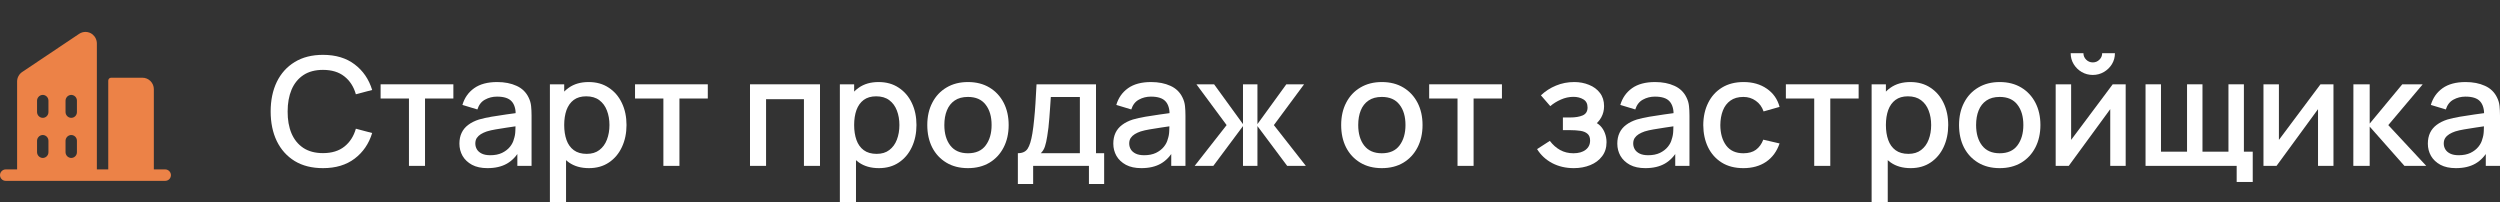
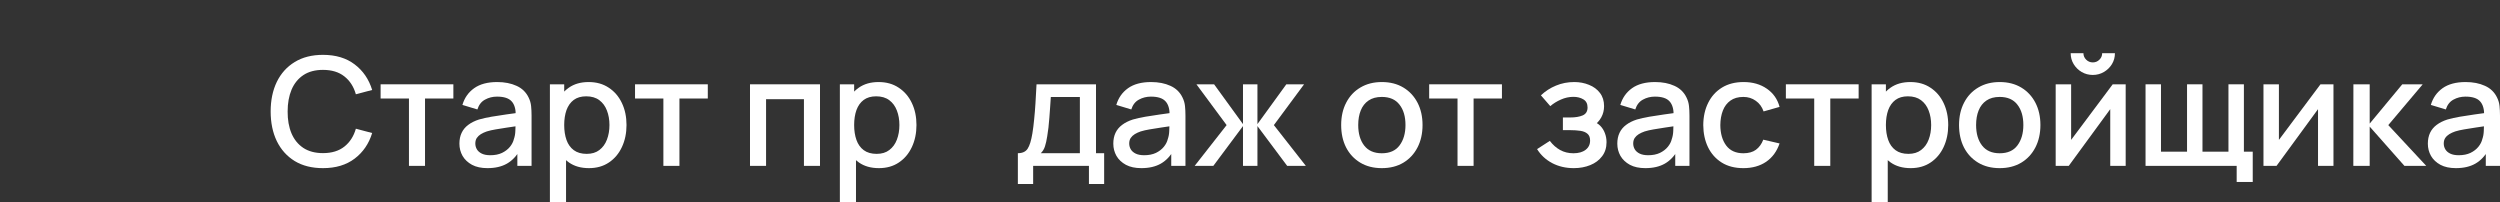
<svg xmlns="http://www.w3.org/2000/svg" width="235" height="19" viewBox="0 0 235 19" fill="none">
  <rect x="0" y="0" width="235" height="19" fill="#333333" stroke="none" />
-   <path d="M15.514 15.923H14.461V8.383C14.461 8.098 14.348 7.824 14.147 7.622C13.946 7.42 13.674 7.306 13.389 7.306H10.444C10.373 7.306 10.305 7.335 10.255 7.385C10.205 7.436 10.176 7.504 10.176 7.576V15.923H9.105V4.103C9.107 3.935 9.071 3.769 8.999 3.617C8.928 3.466 8.823 3.333 8.693 3.228C8.515 3.088 8.299 3.009 8.074 3.001C7.849 2.992 7.627 3.056 7.44 3.181L2.084 6.768C1.938 6.866 1.817 7 1.734 7.157C1.651 7.313 1.607 7.488 1.608 7.666V15.923H0.555C0.416 15.921 0.282 15.972 0.18 16.065C0.077 16.158 0.013 16.287 0.001 16.426C-0.004 16.5 0.007 16.573 0.031 16.643C0.056 16.712 0.095 16.776 0.145 16.83C0.195 16.884 0.256 16.927 0.323 16.956C0.391 16.985 0.463 17 0.537 17H15.532C15.605 17 15.678 16.985 15.745 16.956C15.813 16.927 15.873 16.884 15.923 16.83C15.974 16.776 16.012 16.712 16.037 16.643C16.062 16.573 16.072 16.5 16.067 16.426C16.055 16.287 15.992 16.158 15.889 16.065C15.786 15.972 15.652 15.921 15.514 15.923ZM4.553 14.307C4.553 14.381 4.538 14.454 4.509 14.522C4.48 14.59 4.438 14.651 4.384 14.701C4.331 14.752 4.267 14.791 4.198 14.816C4.129 14.841 4.055 14.851 3.982 14.846C3.844 14.834 3.716 14.77 3.623 14.666C3.53 14.563 3.48 14.428 3.482 14.289V13.248C3.48 13.109 3.531 12.975 3.624 12.871C3.716 12.768 3.844 12.704 3.982 12.692C4.055 12.687 4.129 12.697 4.198 12.722C4.267 12.747 4.331 12.786 4.384 12.836C4.438 12.887 4.48 12.948 4.509 13.016C4.538 13.083 4.553 13.156 4.553 13.23V14.307ZM4.553 10.538C4.553 10.611 4.538 10.684 4.509 10.752C4.48 10.82 4.438 10.881 4.384 10.932C4.331 10.982 4.267 11.021 4.198 11.046C4.129 11.071 4.055 11.081 3.982 11.076C3.844 11.064 3.716 11 3.623 10.896C3.531 10.793 3.48 10.658 3.482 10.519V9.479C3.48 9.34 3.531 9.205 3.624 9.102C3.716 8.998 3.844 8.934 3.982 8.922C4.055 8.917 4.129 8.927 4.198 8.952C4.267 8.977 4.331 9.016 4.384 9.067C4.438 9.117 4.48 9.178 4.509 9.246C4.538 9.314 4.553 9.387 4.553 9.461V10.538ZM7.231 14.307C7.231 14.381 7.216 14.454 7.187 14.522C7.158 14.59 7.115 14.651 7.062 14.701C7.008 14.752 6.945 14.791 6.876 14.816C6.807 14.841 6.733 14.851 6.66 14.846C6.522 14.834 6.394 14.77 6.301 14.667C6.208 14.563 6.158 14.429 6.16 14.29V13.248C6.158 13.109 6.209 12.975 6.301 12.872C6.394 12.769 6.522 12.705 6.66 12.692C6.733 12.688 6.807 12.698 6.876 12.723C6.945 12.748 7.008 12.786 7.062 12.837C7.115 12.887 7.158 12.948 7.187 13.016C7.216 13.084 7.231 13.157 7.231 13.231V14.307ZM7.231 10.538C7.231 10.611 7.216 10.684 7.187 10.752C7.158 10.82 7.115 10.881 7.062 10.932C7.008 10.982 6.945 11.021 6.876 11.046C6.807 11.071 6.733 11.081 6.66 11.076C6.522 11.064 6.394 11 6.301 10.897C6.209 10.794 6.158 10.659 6.16 10.52V9.479C6.158 9.34 6.209 9.205 6.301 9.102C6.394 8.999 6.522 8.935 6.66 8.923C6.733 8.918 6.807 8.928 6.876 8.953C6.945 8.978 7.008 9.017 7.062 9.067C7.115 9.118 7.158 9.179 7.187 9.246C7.216 9.314 7.231 9.387 7.231 9.461V10.538Z" fill="#EC8247" />
  <path d="M30.36 15.805C29.32 15.805 28.434 15.583 27.702 15.138C26.97 14.688 26.41 14.064 26.019 13.264C25.634 12.464 25.442 11.536 25.442 10.481C25.442 9.425 25.634 8.498 26.019 7.698C26.41 6.898 26.97 6.276 27.702 5.831C28.434 5.381 29.32 5.156 30.36 5.156C31.559 5.156 32.551 5.454 33.336 6.051C34.126 6.647 34.675 7.449 34.983 8.457L33.452 8.862C33.249 8.147 32.888 7.587 32.368 7.18C31.853 6.772 31.184 6.569 30.36 6.569C29.624 6.569 29.01 6.732 28.518 7.059C28.027 7.385 27.657 7.842 27.406 8.429C27.161 9.016 27.038 9.7 27.038 10.481C27.033 11.262 27.153 11.946 27.399 12.533C27.649 13.119 28.02 13.576 28.511 13.903C29.007 14.229 29.624 14.393 30.36 14.393C31.184 14.393 31.853 14.189 32.368 13.782C32.888 13.37 33.249 12.809 33.452 12.099L34.983 12.504C34.675 13.512 34.126 14.314 33.336 14.911C32.551 15.507 31.559 15.805 30.36 15.805Z" fill="white" />
  <path d="M38.442 15.592V9.26H35.777V7.925H42.617V9.26H39.952V15.592H38.442Z" fill="white" />
  <path d="M45.821 15.805C45.243 15.805 44.76 15.701 44.37 15.493C43.98 15.28 43.683 15.001 43.481 14.655C43.284 14.305 43.185 13.922 43.185 13.505C43.185 13.117 43.255 12.776 43.395 12.483C43.534 12.189 43.741 11.941 44.016 11.737C44.29 11.529 44.627 11.361 45.027 11.233C45.373 11.134 45.766 11.046 46.204 10.971C46.642 10.895 47.102 10.824 47.584 10.758C48.07 10.691 48.552 10.625 49.028 10.559L48.479 10.857C48.489 10.256 48.359 9.811 48.089 9.522C47.825 9.229 47.367 9.082 46.717 9.082C46.308 9.082 45.932 9.177 45.59 9.366C45.248 9.551 45.01 9.858 44.875 10.289L43.467 9.863C43.659 9.205 44.025 8.682 44.565 8.294C45.109 7.906 45.831 7.712 46.731 7.712C47.43 7.712 48.036 7.83 48.552 8.067C49.072 8.299 49.452 8.668 49.693 9.174C49.818 9.425 49.895 9.69 49.924 9.97C49.953 10.249 49.967 10.549 49.967 10.871V15.592H48.631V13.839L48.891 14.066C48.568 14.653 48.157 15.091 47.656 15.379C47.16 15.663 46.548 15.805 45.821 15.805ZM46.089 14.591C46.517 14.591 46.886 14.518 47.194 14.371C47.502 14.22 47.75 14.028 47.938 13.796C48.125 13.564 48.248 13.323 48.306 13.072C48.388 12.845 48.434 12.589 48.443 12.305C48.458 12.021 48.465 11.794 48.465 11.624L48.956 11.801C48.479 11.872 48.046 11.936 47.656 11.993C47.266 12.05 46.912 12.107 46.594 12.163C46.281 12.215 46.002 12.279 45.756 12.355C45.549 12.426 45.364 12.511 45.2 12.611C45.041 12.71 44.914 12.831 44.817 12.973C44.726 13.115 44.68 13.287 44.68 13.491C44.68 13.69 44.731 13.874 44.832 14.045C44.933 14.21 45.087 14.343 45.294 14.442C45.501 14.542 45.766 14.591 46.089 14.591Z" fill="white" />
  <path d="M55.36 15.805C54.614 15.805 53.988 15.628 53.482 15.273C52.977 14.913 52.594 14.428 52.334 13.817C52.074 13.207 51.944 12.518 51.944 11.752C51.944 10.985 52.072 10.296 52.327 9.686C52.587 9.075 52.967 8.595 53.468 8.244C53.974 7.889 54.595 7.712 55.331 7.712C56.063 7.712 56.694 7.889 57.224 8.244C57.758 8.595 58.17 9.075 58.459 9.686C58.748 10.291 58.892 10.98 58.892 11.752C58.892 12.518 58.748 13.209 58.459 13.825C58.175 14.435 57.768 14.918 57.238 15.273C56.714 15.628 56.087 15.805 55.36 15.805ZM51.691 19V7.925H53.035V13.441H53.208V19H51.691ZM55.151 14.463C55.632 14.463 56.03 14.343 56.343 14.101C56.66 13.86 56.896 13.536 57.05 13.129C57.209 12.717 57.289 12.258 57.289 11.752C57.289 11.25 57.209 10.796 57.05 10.388C56.896 9.981 56.658 9.657 56.336 9.416C56.013 9.174 55.601 9.054 55.1 9.054C54.629 9.054 54.238 9.167 53.93 9.395C53.627 9.622 53.401 9.939 53.251 10.346C53.107 10.753 53.035 11.221 53.035 11.752C53.035 12.282 53.107 12.75 53.251 13.157C53.396 13.564 53.624 13.884 53.938 14.116C54.251 14.348 54.655 14.463 55.151 14.463Z" fill="white" />
  <path d="M62.358 15.592V9.26H59.693V7.925H66.533V9.26H63.867V15.592H62.358Z" fill="white" />
  <path d="M70.5 15.592V7.925H77.08V15.592H75.57V9.324H72.01V15.592H70.5Z" fill="white" />
  <path d="M82.616 15.805C81.87 15.805 81.244 15.628 80.738 15.273C80.232 14.913 79.85 14.428 79.59 13.817C79.329 13.207 79.2 12.518 79.2 11.752C79.2 10.985 79.327 10.296 79.582 9.686C79.842 9.075 80.223 8.595 80.724 8.244C81.229 7.889 81.85 7.712 82.587 7.712C83.319 7.712 83.95 7.889 84.479 8.244C85.014 8.595 85.426 9.075 85.715 9.686C86.004 10.291 86.148 10.98 86.148 11.752C86.148 12.518 86.004 13.209 85.715 13.825C85.43 14.435 85.024 14.918 84.494 15.273C83.969 15.628 83.343 15.805 82.616 15.805ZM78.947 19V7.925H80.29V13.441H80.463V19H78.947ZM82.406 14.463C82.888 14.463 83.285 14.343 83.598 14.101C83.916 13.86 84.152 13.536 84.306 13.129C84.465 12.717 84.544 12.258 84.544 11.752C84.544 11.25 84.465 10.796 84.306 10.388C84.152 9.981 83.914 9.657 83.591 9.416C83.268 9.174 82.857 9.054 82.356 9.054C81.884 9.054 81.494 9.167 81.186 9.395C80.882 9.622 80.656 9.939 80.507 10.346C80.362 10.753 80.29 11.221 80.29 11.752C80.29 12.282 80.362 12.75 80.507 13.157C80.651 13.564 80.88 13.884 81.193 14.116C81.506 14.348 81.91 14.463 82.406 14.463Z" fill="white" />
-   <path d="M90.986 15.805C90.206 15.805 89.529 15.633 88.956 15.287C88.383 14.941 87.94 14.466 87.627 13.86C87.319 13.249 87.165 12.547 87.165 11.752C87.165 10.952 87.324 10.249 87.642 9.643C87.959 9.032 88.405 8.559 88.978 8.223C89.551 7.882 90.22 7.712 90.986 7.712C91.766 7.712 92.442 7.885 93.015 8.23C93.588 8.576 94.031 9.051 94.344 9.657C94.657 10.263 94.814 10.961 94.814 11.752C94.814 12.551 94.655 13.257 94.337 13.867C94.024 14.473 93.581 14.949 93.008 15.294C92.435 15.635 91.761 15.805 90.986 15.805ZM90.986 14.407C91.732 14.407 92.288 14.161 92.654 13.668C93.025 13.171 93.21 12.533 93.21 11.752C93.21 10.952 93.023 10.313 92.647 9.835C92.276 9.352 91.722 9.111 90.986 9.111C90.48 9.111 90.064 9.224 89.736 9.451C89.409 9.674 89.166 9.984 89.007 10.381C88.848 10.774 88.768 11.231 88.768 11.752C88.768 12.556 88.956 13.2 89.332 13.683C89.707 14.165 90.259 14.407 90.986 14.407Z" fill="white" />
  <path d="M95.679 17.296V14.4C96.107 14.4 96.413 14.26 96.596 13.981C96.784 13.697 96.933 13.216 97.044 12.54C97.111 12.128 97.167 11.69 97.21 11.226C97.258 10.762 97.299 10.261 97.333 9.721C97.367 9.177 97.4 8.578 97.434 7.925H103.024V14.4H103.79V17.296H102.36V15.592H97.116V17.296H95.679ZM97.838 14.4H101.508V9.118H98.777C98.758 9.43 98.737 9.752 98.712 10.083C98.693 10.415 98.669 10.743 98.64 11.07C98.616 11.397 98.587 11.709 98.553 12.007C98.52 12.305 98.481 12.575 98.438 12.816C98.38 13.19 98.31 13.503 98.228 13.754C98.151 14.004 98.021 14.22 97.838 14.4Z" fill="white" />
  <path d="M107.287 15.805C106.709 15.805 106.226 15.701 105.836 15.493C105.445 15.28 105.149 15.001 104.947 14.655C104.75 14.305 104.651 13.922 104.651 13.505C104.651 13.117 104.721 12.776 104.86 12.483C105 12.189 105.207 11.941 105.482 11.737C105.756 11.529 106.093 11.361 106.493 11.233C106.84 11.134 107.232 11.046 107.67 10.971C108.108 10.895 108.568 10.824 109.05 10.758C109.536 10.691 110.018 10.625 110.494 10.559L109.945 10.857C109.955 10.256 109.825 9.811 109.555 9.522C109.29 9.229 108.833 9.082 108.183 9.082C107.774 9.082 107.398 9.177 107.056 9.366C106.714 9.551 106.476 9.858 106.341 10.289L104.933 9.863C105.125 9.205 105.491 8.682 106.031 8.294C106.575 7.906 107.297 7.712 108.197 7.712C108.896 7.712 109.502 7.83 110.018 8.067C110.538 8.299 110.918 8.668 111.159 9.174C111.284 9.425 111.361 9.69 111.39 9.97C111.419 10.249 111.433 10.549 111.433 10.871V15.592H110.097V13.839L110.357 14.066C110.034 14.653 109.623 15.091 109.122 15.379C108.626 15.663 108.014 15.805 107.287 15.805ZM107.555 14.591C107.983 14.591 108.351 14.518 108.66 14.371C108.968 14.22 109.216 14.028 109.404 13.796C109.591 13.564 109.714 13.323 109.772 13.072C109.854 12.845 109.9 12.589 109.909 12.305C109.924 12.021 109.931 11.794 109.931 11.624L110.422 11.801C109.945 11.872 109.512 11.936 109.122 11.993C108.732 12.05 108.378 12.107 108.06 12.163C107.747 12.215 107.468 12.279 107.222 12.355C107.015 12.426 106.83 12.511 106.666 12.611C106.507 12.71 106.38 12.831 106.283 12.973C106.192 13.115 106.146 13.287 106.146 13.491C106.146 13.69 106.197 13.874 106.298 14.045C106.399 14.21 106.553 14.343 106.76 14.442C106.967 14.542 107.232 14.591 107.555 14.591Z" fill="white" />
  <path d="M112.298 15.592L115.302 11.759L112.464 7.925H114.125L116.841 11.666V7.925H118.199V11.666L120.914 7.925H122.583L119.744 11.759L122.749 15.592H120.994L118.199 11.851V15.592H116.841V11.851L114.053 15.592H112.298Z" fill="white" />
  <path d="M129.89 15.805C129.11 15.805 128.434 15.633 127.861 15.287C127.288 14.941 126.845 14.466 126.532 13.86C126.224 13.249 126.07 12.547 126.07 11.752C126.07 10.952 126.228 10.249 126.546 9.643C126.864 9.032 127.309 8.559 127.883 8.223C128.456 7.882 129.125 7.712 129.89 7.712C130.671 7.712 131.347 7.885 131.92 8.23C132.493 8.576 132.936 9.051 133.249 9.657C133.562 10.263 133.719 10.961 133.719 11.752C133.719 12.551 133.56 13.257 133.242 13.867C132.929 14.473 132.486 14.949 131.913 15.294C131.34 15.635 130.666 15.805 129.89 15.805ZM129.89 14.407C130.637 14.407 131.193 14.161 131.559 13.668C131.93 13.171 132.115 12.533 132.115 11.752C132.115 10.952 131.927 10.313 131.552 9.835C131.181 9.352 130.627 9.111 129.89 9.111C129.385 9.111 128.968 9.224 128.641 9.451C128.313 9.674 128.07 9.984 127.911 10.381C127.752 10.774 127.673 11.231 127.673 11.752C127.673 12.556 127.861 13.2 128.236 13.683C128.612 14.165 129.163 14.407 129.89 14.407Z" fill="white" />
  <path d="M137.007 15.592V9.26H134.342V7.925H141.182V9.26H138.517V15.592H137.007Z" fill="white" />
-   <path d="M147.937 15.805C147.181 15.805 146.502 15.647 145.9 15.33C145.303 15.012 144.832 14.575 144.485 14.016L145.684 13.242C145.963 13.612 146.286 13.898 146.652 14.101C147.022 14.305 147.439 14.407 147.901 14.407C148.383 14.407 148.763 14.3 149.042 14.087C149.327 13.87 149.469 13.578 149.469 13.214C149.469 12.925 149.387 12.712 149.223 12.575C149.064 12.433 148.843 12.341 148.559 12.298C148.279 12.256 147.961 12.234 147.605 12.234H146.912V11.042H147.605C148.077 11.042 148.465 10.978 148.768 10.85C149.076 10.717 149.23 10.469 149.23 10.104C149.23 9.749 149.098 9.494 148.833 9.338C148.573 9.182 148.262 9.103 147.901 9.103C147.497 9.103 147.104 9.189 146.724 9.359C146.344 9.525 146.011 9.731 145.727 9.977L144.846 8.961C145.26 8.569 145.732 8.263 146.262 8.046C146.796 7.823 147.369 7.712 147.981 7.712C148.481 7.712 148.944 7.8 149.367 7.975C149.796 8.145 150.138 8.398 150.393 8.734C150.653 9.07 150.783 9.484 150.783 9.977C150.783 10.36 150.696 10.71 150.523 11.027C150.35 11.345 150.085 11.633 149.729 11.893L149.685 11.389C149.979 11.479 150.225 11.624 150.422 11.822C150.619 12.021 150.766 12.256 150.863 12.525C150.964 12.79 151.014 13.072 151.014 13.37C151.014 13.886 150.875 14.326 150.595 14.691C150.321 15.055 149.95 15.332 149.483 15.521C149.016 15.711 148.501 15.805 147.937 15.805Z" fill="white" />
+   <path d="M147.937 15.805C147.181 15.805 146.502 15.647 145.9 15.33C145.303 15.012 144.832 14.575 144.485 14.016L145.684 13.242C145.963 13.612 146.286 13.898 146.652 14.101C147.022 14.305 147.439 14.407 147.901 14.407C148.383 14.407 148.763 14.3 149.042 14.087C149.327 13.87 149.469 13.578 149.469 13.214C149.469 12.925 149.387 12.712 149.223 12.575C149.064 12.433 148.843 12.341 148.559 12.298C148.279 12.256 147.961 12.234 147.605 12.234H146.912V11.042H147.605C148.077 11.042 148.465 10.978 148.768 10.85C149.076 10.717 149.23 10.469 149.23 10.104C149.23 9.749 149.098 9.494 148.833 9.338C148.573 9.182 148.262 9.103 147.901 9.103C147.497 9.103 147.104 9.189 146.724 9.359C146.344 9.525 146.011 9.731 145.727 9.977L144.846 8.961C145.26 8.569 145.732 8.263 146.262 8.046C146.796 7.823 147.369 7.712 147.981 7.712C148.481 7.712 148.944 7.8 149.367 7.975C149.796 8.145 150.138 8.398 150.393 8.734C150.653 9.07 150.783 9.484 150.783 9.977C150.783 10.36 150.696 10.71 150.523 11.027C150.35 11.345 150.085 11.633 149.729 11.893L149.685 11.389C149.979 11.479 150.225 11.624 150.422 11.822C150.619 12.021 150.766 12.256 150.863 12.525C150.964 12.79 151.014 13.072 151.014 13.37C151.014 13.886 150.875 14.326 150.595 14.691C150.321 15.055 149.95 15.332 149.483 15.521C149.016 15.711 148.501 15.805 147.937 15.805" fill="white" />
  <path d="M154.664 15.805C154.086 15.805 153.602 15.701 153.212 15.493C152.822 15.28 152.526 15.001 152.323 14.655C152.126 14.305 152.027 13.922 152.027 13.505C152.027 13.117 152.097 12.776 152.237 12.483C152.376 12.189 152.583 11.941 152.858 11.737C153.132 11.529 153.469 11.361 153.869 11.233C154.216 11.134 154.608 11.046 155.046 10.971C155.485 10.895 155.944 10.824 156.426 10.758C156.912 10.691 157.394 10.625 157.871 10.559L157.322 10.857C157.331 10.256 157.201 9.811 156.932 9.522C156.667 9.229 156.209 9.082 155.559 9.082C155.15 9.082 154.774 9.177 154.432 9.366C154.091 9.551 153.852 9.858 153.717 10.289L152.309 9.863C152.502 9.205 152.868 8.682 153.407 8.294C153.951 7.906 154.673 7.712 155.574 7.712C156.272 7.712 156.879 7.83 157.394 8.067C157.914 8.299 158.294 8.668 158.535 9.174C158.66 9.425 158.737 9.69 158.766 9.97C158.795 10.249 158.81 10.549 158.81 10.871V15.592H157.473V13.839L157.733 14.066C157.411 14.653 156.999 15.091 156.498 15.379C156.002 15.663 155.391 15.805 154.664 15.805ZM154.931 14.591C155.359 14.591 155.728 14.518 156.036 14.371C156.344 14.22 156.592 14.028 156.78 13.796C156.968 13.564 157.091 13.323 157.148 13.072C157.23 12.845 157.276 12.589 157.286 12.305C157.3 12.021 157.307 11.794 157.307 11.624L157.798 11.801C157.322 11.872 156.888 11.936 156.498 11.993C156.108 12.05 155.754 12.107 155.436 12.163C155.123 12.215 154.844 12.279 154.599 12.355C154.392 12.426 154.206 12.511 154.042 12.611C153.884 12.71 153.756 12.831 153.66 12.973C153.568 13.115 153.522 13.287 153.522 13.491C153.522 13.69 153.573 13.874 153.674 14.045C153.775 14.21 153.929 14.343 154.136 14.442C154.343 14.542 154.608 14.591 154.931 14.591Z" fill="white" />
  <path d="M163.878 15.805C163.078 15.805 162.399 15.63 161.841 15.28C161.282 14.93 160.854 14.449 160.555 13.839C160.261 13.228 160.112 12.535 160.107 11.759C160.112 10.968 160.266 10.27 160.57 9.664C160.873 9.054 161.306 8.576 161.87 8.23C162.433 7.885 163.11 7.712 163.899 7.712C164.752 7.712 165.479 7.92 166.081 8.337C166.687 8.753 167.087 9.324 167.28 10.048L165.777 10.474C165.628 10.043 165.382 9.709 165.041 9.473C164.703 9.231 164.316 9.111 163.878 9.111C163.382 9.111 162.975 9.227 162.657 9.458C162.339 9.686 162.103 9.998 161.949 10.396C161.795 10.793 161.716 11.248 161.711 11.759C161.716 12.549 161.899 13.188 162.26 13.675C162.626 14.163 163.165 14.407 163.878 14.407C164.364 14.407 164.756 14.298 165.055 14.08C165.358 13.858 165.589 13.541 165.748 13.129L167.28 13.484C167.024 14.232 166.603 14.807 166.016 15.209C165.428 15.607 164.715 15.805 163.878 15.805Z" fill="white" />
  <path d="M170.537 15.592V9.26H167.872V7.925H174.712V9.26H172.047V15.592H170.537Z" fill="white" />
  <path d="M179.601 15.805C178.855 15.805 178.229 15.628 177.723 15.273C177.217 14.913 176.835 14.428 176.575 13.817C176.314 13.207 176.184 12.518 176.184 11.752C176.184 10.985 176.312 10.296 176.567 9.686C176.827 9.075 177.208 8.595 177.708 8.244C178.214 7.889 178.835 7.712 179.572 7.712C180.304 7.712 180.935 7.889 181.464 8.244C181.999 8.595 182.411 9.075 182.7 9.686C182.988 10.291 183.133 10.98 183.133 11.752C183.133 12.518 182.988 13.209 182.7 13.825C182.415 14.435 182.009 14.918 181.479 15.273C180.954 15.628 180.328 15.805 179.601 15.805ZM175.932 19V7.925H177.275V13.441H177.448V19H175.932ZM179.391 14.463C179.873 14.463 180.27 14.343 180.583 14.101C180.901 13.86 181.137 13.536 181.291 13.129C181.45 12.717 181.529 12.258 181.529 11.752C181.529 11.25 181.45 10.796 181.291 10.388C181.137 9.981 180.899 9.657 180.576 9.416C180.253 9.174 179.842 9.054 179.341 9.054C178.869 9.054 178.479 9.167 178.171 9.395C177.867 9.622 177.641 9.939 177.492 10.346C177.347 10.753 177.275 11.221 177.275 11.752C177.275 12.282 177.347 12.75 177.492 13.157C177.636 13.564 177.865 13.884 178.178 14.116C178.491 14.348 178.895 14.463 179.391 14.463Z" fill="white" />
  <path d="M187.971 15.805C187.191 15.805 186.514 15.633 185.941 15.287C185.368 14.941 184.925 14.466 184.612 13.86C184.304 13.249 184.15 12.547 184.15 11.752C184.15 10.952 184.309 10.249 184.627 9.643C184.944 9.032 185.39 8.559 185.963 8.223C186.536 7.882 187.205 7.712 187.971 7.712C188.751 7.712 189.427 7.885 190 8.23C190.573 8.576 191.016 9.051 191.329 9.657C191.642 10.263 191.799 10.961 191.799 11.752C191.799 12.551 191.64 13.257 191.322 13.867C191.009 14.473 190.566 14.949 189.993 15.294C189.42 15.635 188.746 15.805 187.971 15.805ZM187.971 14.407C188.717 14.407 189.273 14.161 189.639 13.668C190.01 13.171 190.195 12.533 190.195 11.752C190.195 10.952 190.008 10.313 189.632 9.835C189.261 9.352 188.707 9.111 187.971 9.111C187.465 9.111 187.049 9.224 186.721 9.451C186.394 9.674 186.151 9.984 185.992 10.381C185.833 10.774 185.753 11.231 185.753 11.752C185.753 12.556 185.941 13.2 186.317 13.683C186.692 14.165 187.244 14.407 187.971 14.407Z" fill="white" />
  <path d="M196.723 7.045C196.343 7.045 195.994 6.952 195.676 6.768C195.363 6.583 195.112 6.337 194.925 6.029C194.737 5.722 194.643 5.379 194.643 5H195.842C195.842 5.237 195.929 5.44 196.102 5.611C196.275 5.781 196.482 5.866 196.723 5.866C196.969 5.866 197.176 5.781 197.344 5.611C197.518 5.44 197.604 5.237 197.604 5H198.803C198.803 5.379 198.709 5.722 198.522 6.029C198.334 6.337 198.081 6.583 197.763 6.768C197.45 6.952 197.103 7.045 196.723 7.045ZM199.814 7.925V15.592H198.363V10.261L194.462 15.592H193.234V7.925H194.686V13.15L198.594 7.925H199.814Z" fill="white" />
  <path d="M210.247 17.105V15.592H201.681V7.925H203.133V14.258H205.582V7.925H207.033V14.258H209.475V7.925H210.926V14.258H211.757V17.105H210.247Z" fill="white" />
  <path d="M219.346 7.925V15.592H217.894V10.261L213.994 15.592H212.766V7.925H214.218V13.15L218.125 7.925H219.346Z" fill="white" />
  <path d="M221.213 15.592L221.22 7.925H222.751V11.617L225.814 7.925H227.735L224.499 11.759L228.067 15.592H226.016L222.751 11.901V15.592H221.213Z" fill="white" />
  <path d="M230.854 15.805C230.276 15.805 229.792 15.701 229.402 15.493C229.012 15.28 228.716 15.001 228.514 14.655C228.316 14.305 228.218 13.922 228.218 13.505C228.218 13.117 228.288 12.776 228.427 12.483C228.567 12.189 228.774 11.941 229.048 11.737C229.323 11.529 229.66 11.361 230.06 11.233C230.406 11.134 230.799 11.046 231.237 10.971C231.675 10.895 232.135 10.824 232.616 10.758C233.103 10.691 233.584 10.625 234.061 10.559L233.512 10.857C233.522 10.256 233.392 9.811 233.122 9.522C232.857 9.229 232.4 9.082 231.75 9.082C231.34 9.082 230.965 9.177 230.623 9.366C230.281 9.551 230.043 9.858 229.908 10.289L228.499 9.863C228.692 9.205 229.058 8.682 229.597 8.294C230.141 7.906 230.864 7.712 231.764 7.712C232.462 7.712 233.069 7.83 233.584 8.067C234.104 8.299 234.485 8.668 234.726 9.174C234.851 9.425 234.928 9.69 234.957 9.97C234.986 10.249 235 10.549 235 10.871V15.592H233.664V13.839L233.924 14.066C233.601 14.653 233.189 15.091 232.689 15.379C232.193 15.663 231.581 15.805 230.854 15.805ZM231.121 14.591C231.55 14.591 231.918 14.518 232.226 14.371C232.535 14.22 232.783 14.028 232.97 13.796C233.158 13.564 233.281 13.323 233.339 13.072C233.421 12.845 233.466 12.589 233.476 12.305C233.49 12.021 233.498 11.794 233.498 11.624L233.989 11.801C233.512 11.872 233.079 11.936 232.689 11.993C232.299 12.05 231.945 12.107 231.627 12.163C231.314 12.215 231.035 12.279 230.789 12.355C230.582 12.426 230.397 12.511 230.233 12.611C230.074 12.71 229.946 12.831 229.85 12.973C229.759 13.115 229.713 13.287 229.713 13.491C229.713 13.69 229.763 13.874 229.865 14.045C229.966 14.21 230.12 14.343 230.327 14.442C230.534 14.542 230.799 14.591 231.121 14.591Z" fill="white" />
</svg>